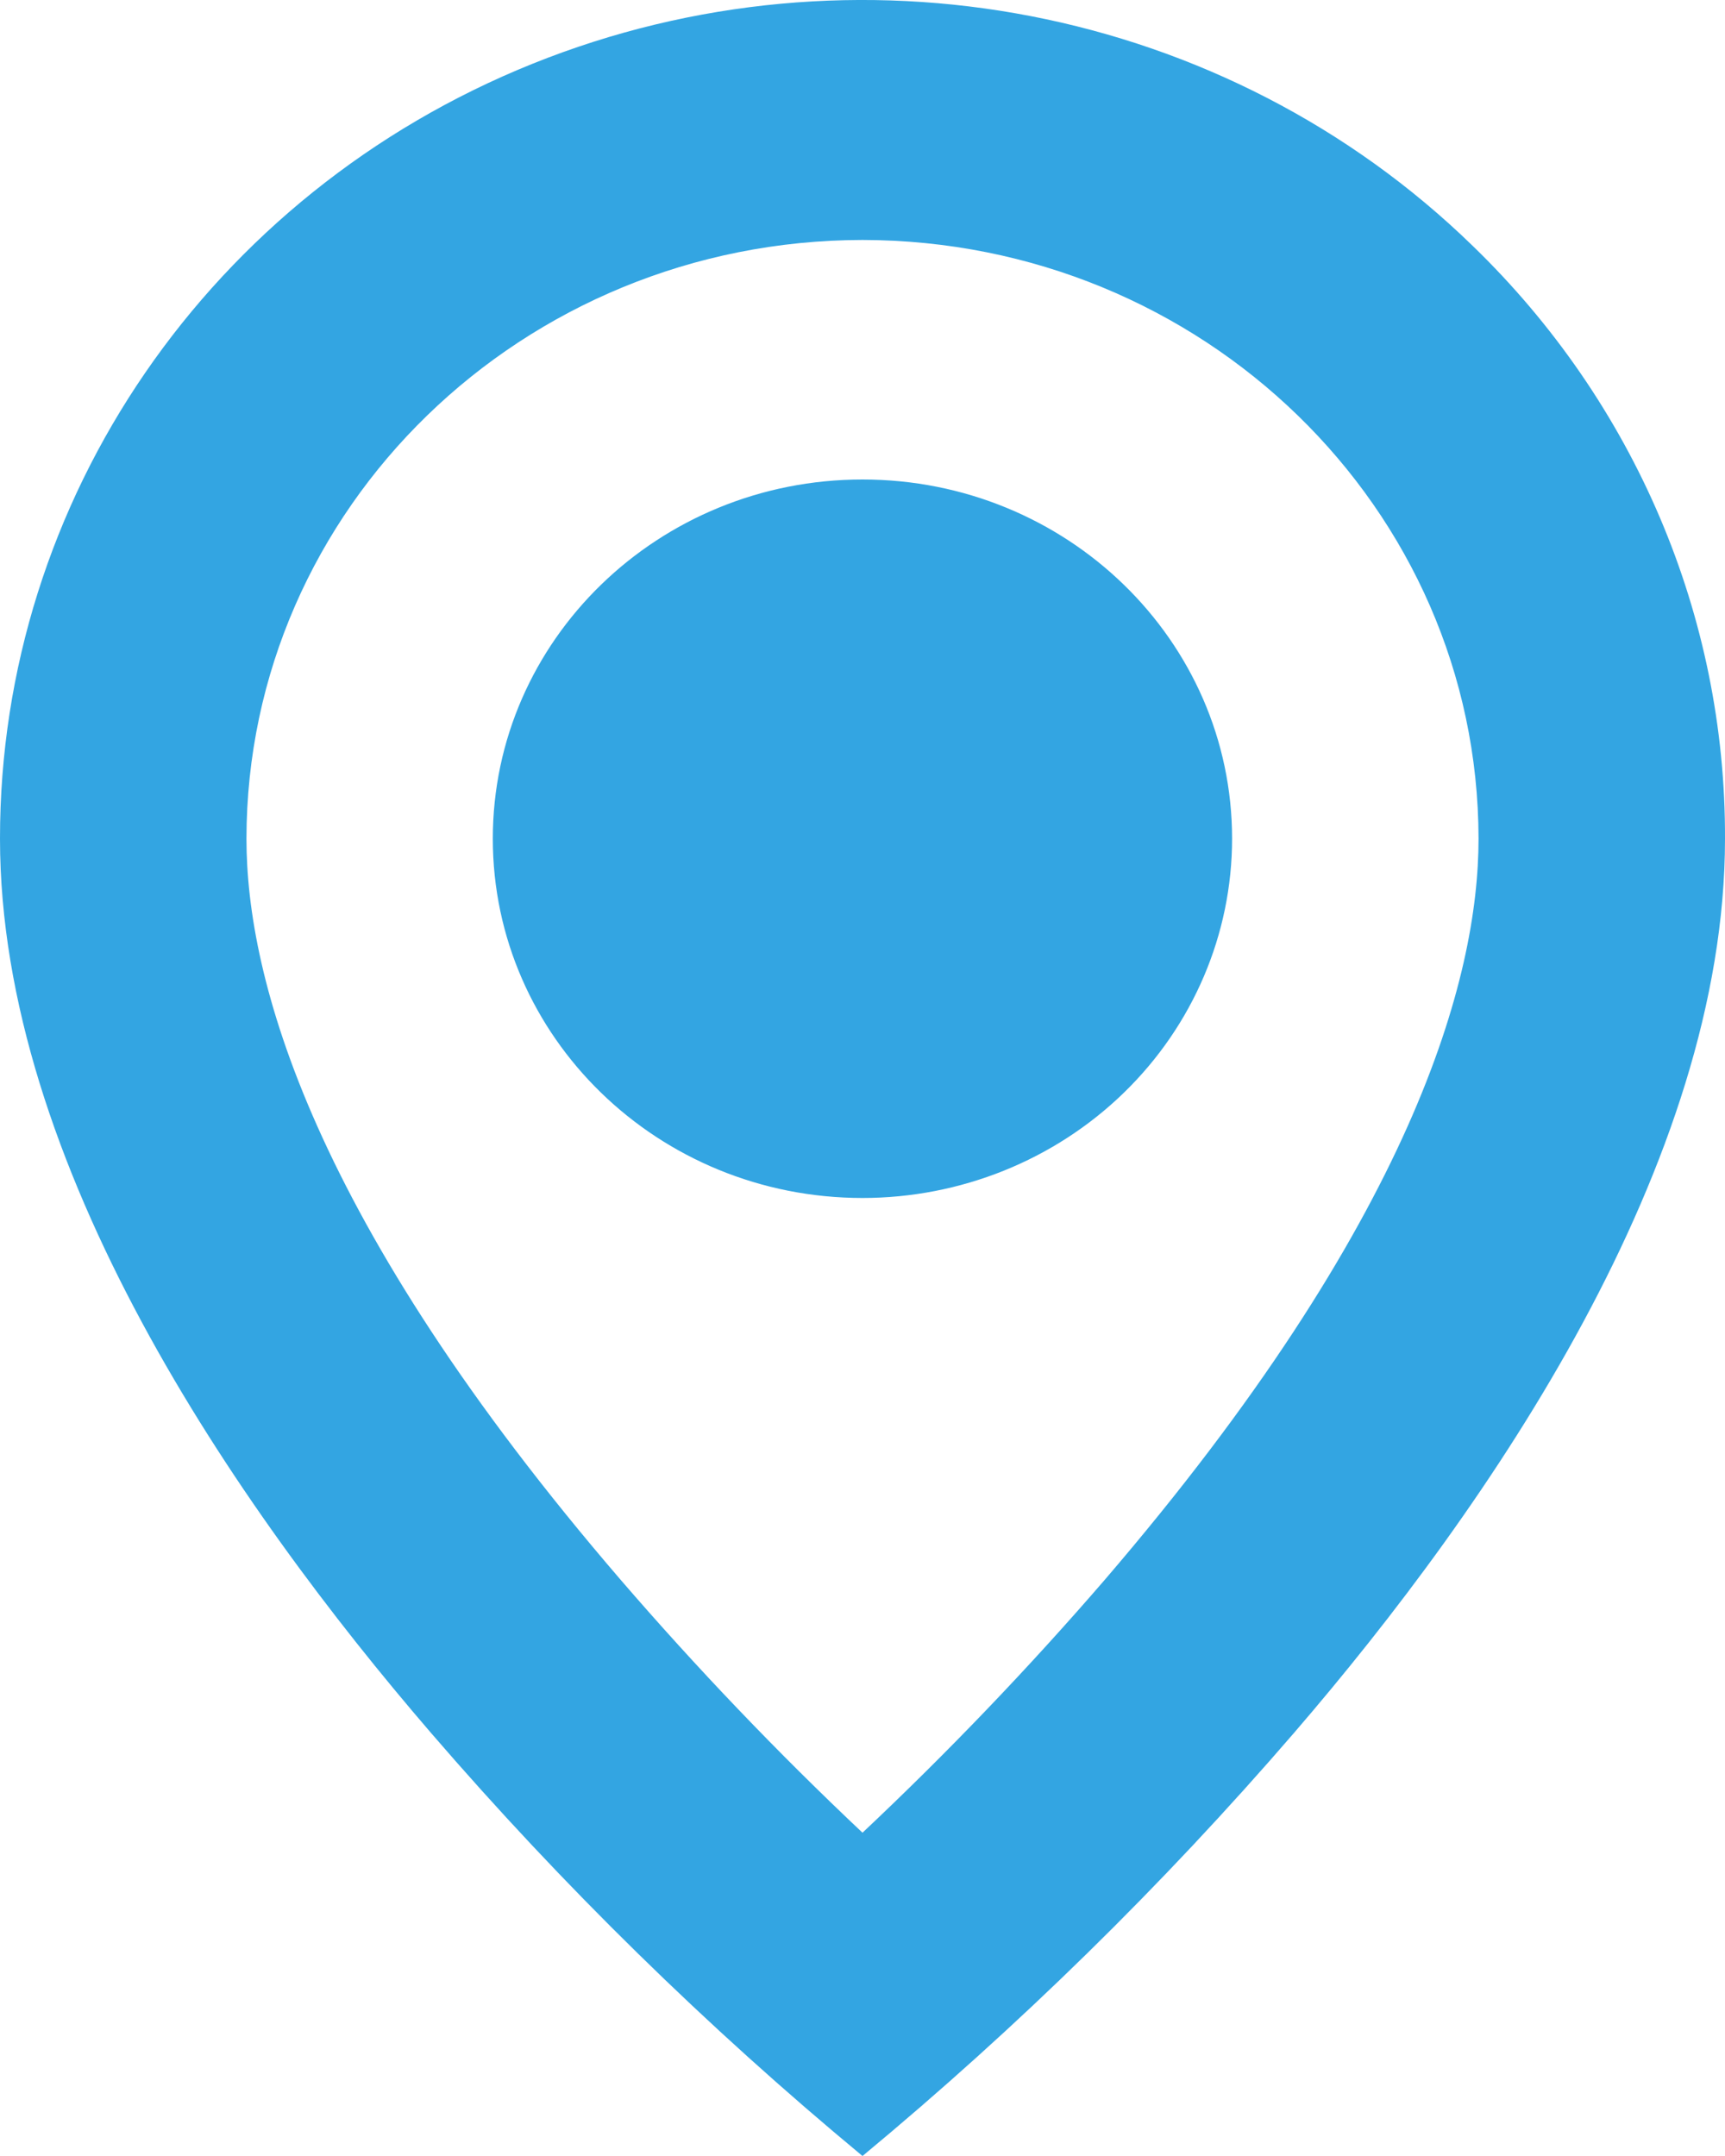
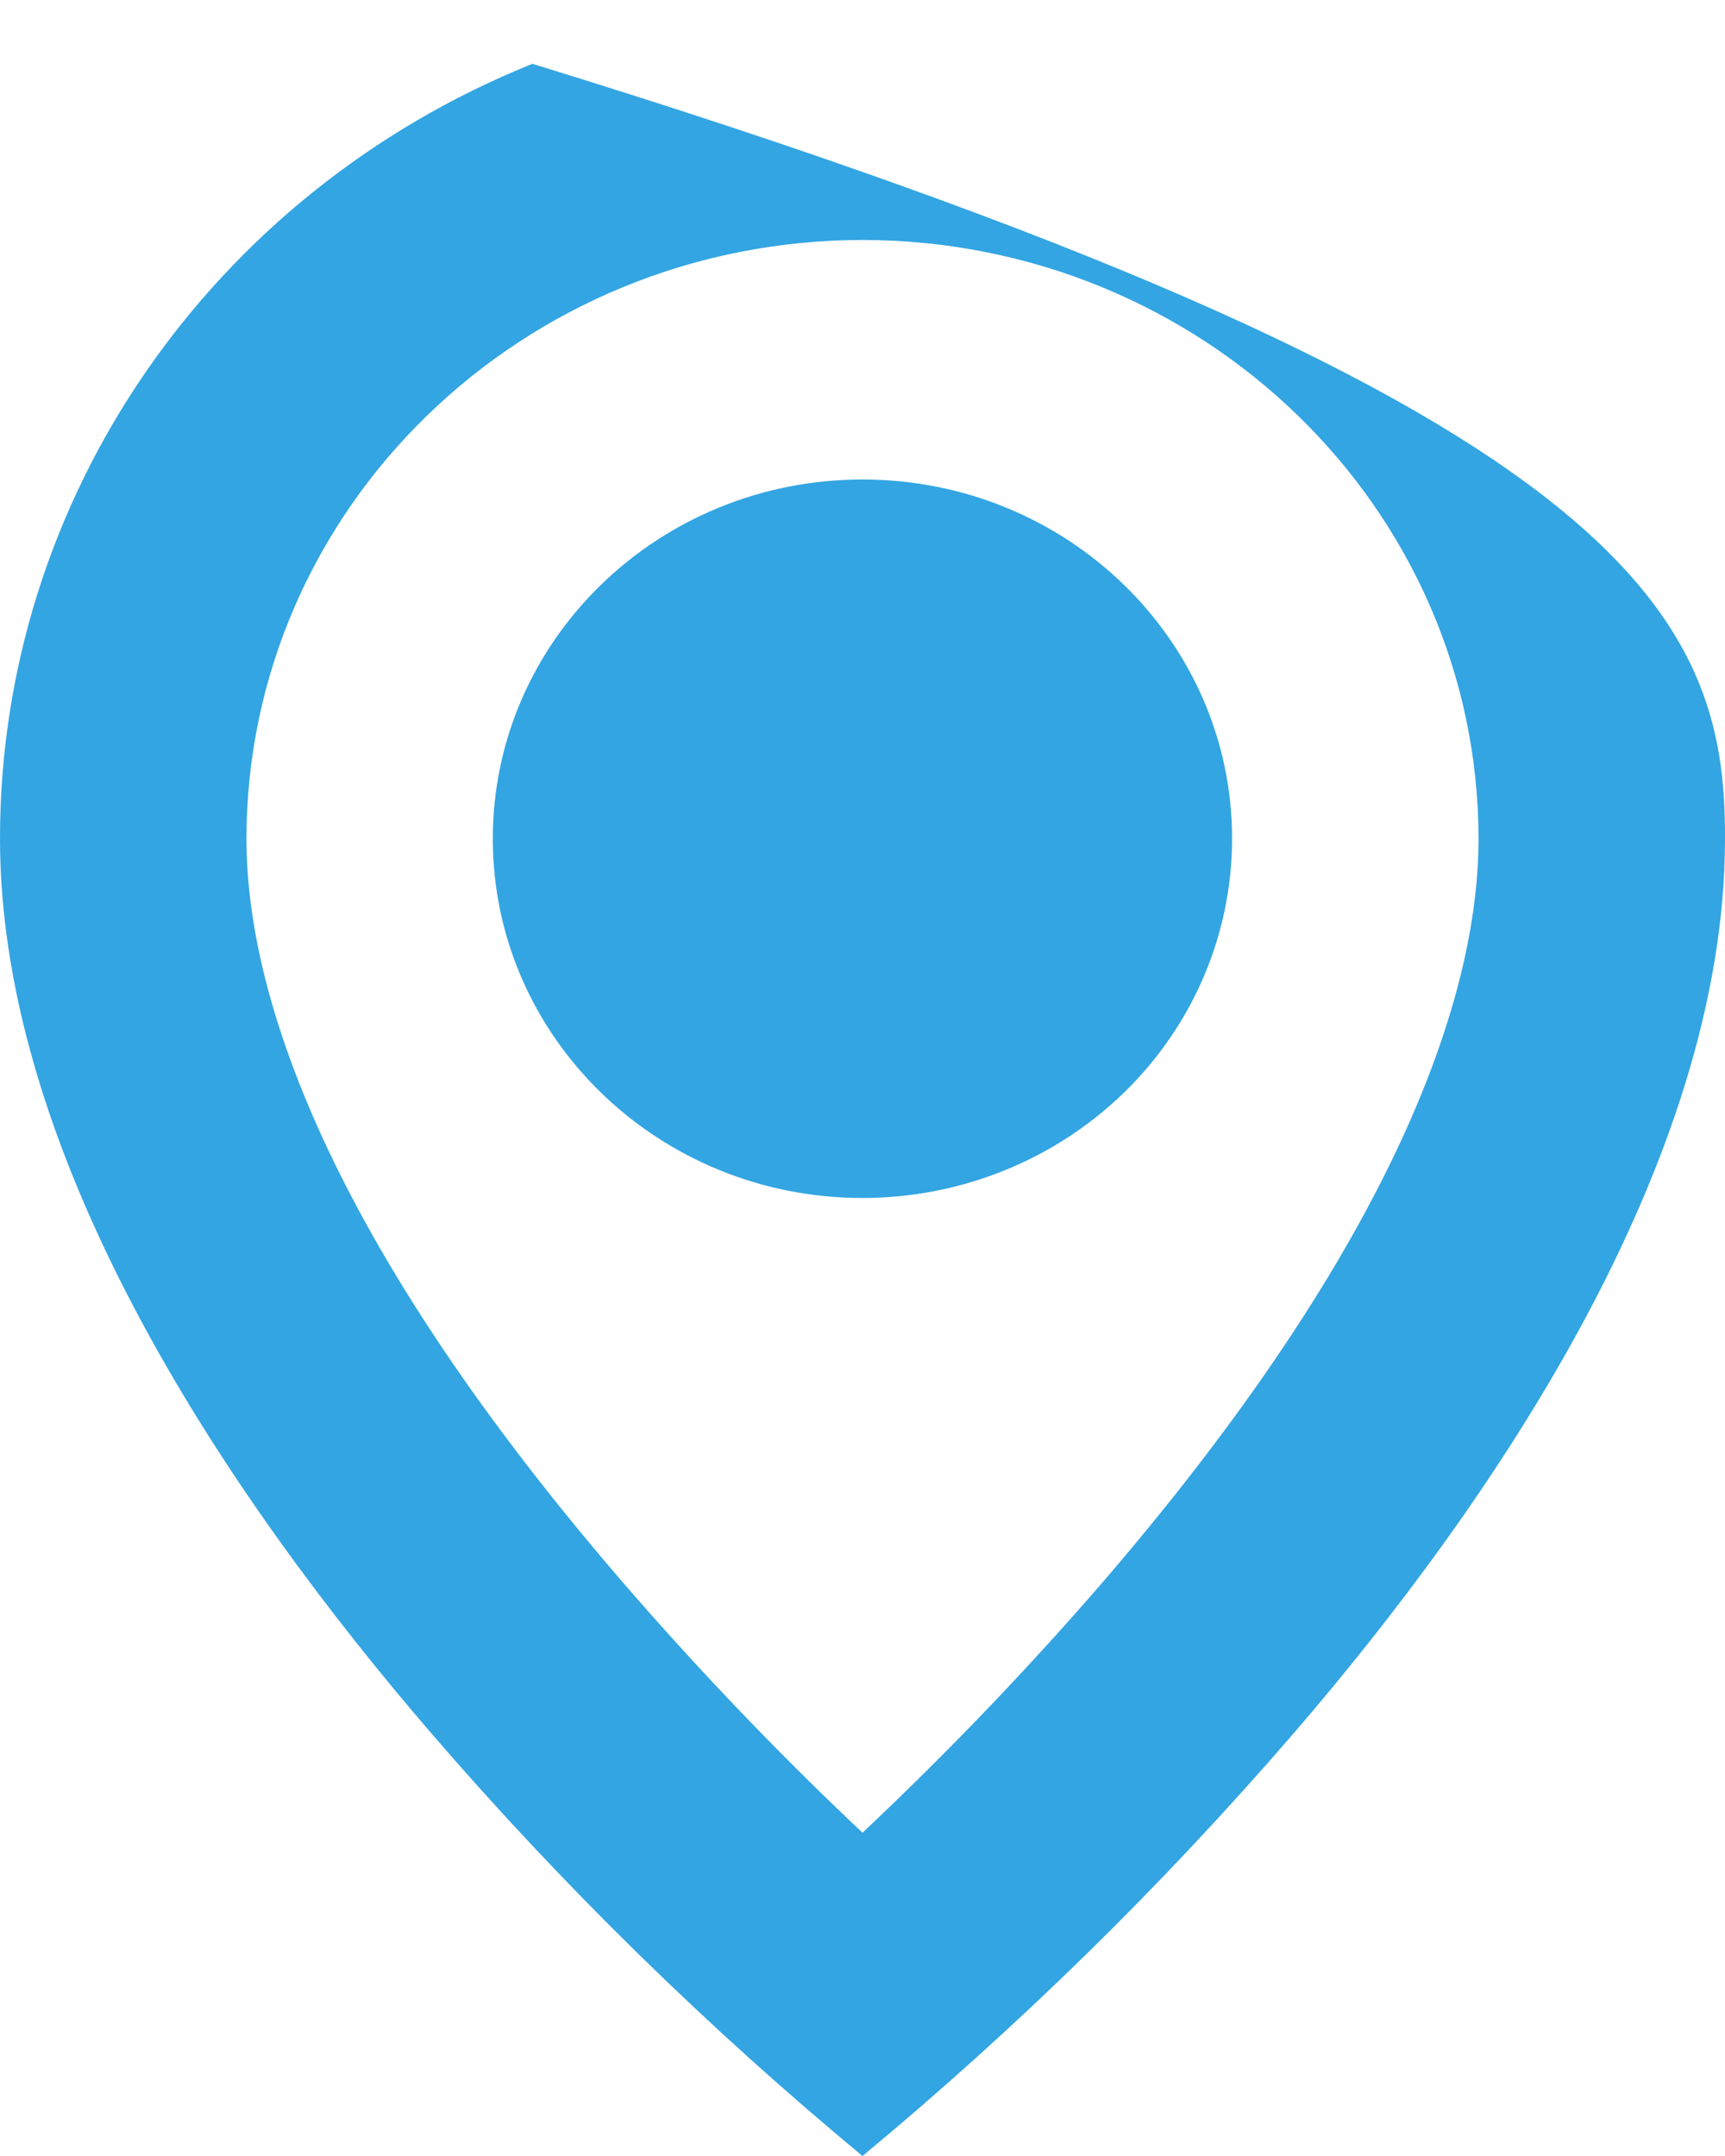
<svg xmlns="http://www.w3.org/2000/svg" width="16" height="20" viewBox="0 0 16 20" fill="none">
-   <path opacity="0.8" d="M8 20C6.556 18.803 5.218 17.491 4 16.078C2.171 13.955 1.00989e-06 10.793 1.00989e-06 7.78C-0.002 4.634 1.948 1.796 4.938 0.592C7.929 -0.612 11.371 0.054 13.659 2.28C15.164 3.736 16.007 5.717 16 7.78C16 10.793 13.829 13.955 12 16.078C10.781 17.491 9.443 18.803 8 20ZM8 2.226C4.846 2.23 2.289 4.714 2.286 7.78C2.286 9.076 2.888 11.319 5.754 14.652C6.461 15.472 7.21 16.256 8 17.001C8.79 16.257 9.54 15.474 10.247 14.655C13.112 11.317 13.714 9.074 13.714 7.78C13.71 4.714 11.154 2.23 8 2.226ZM8 11.113C6.106 11.113 4.571 9.621 4.571 7.78C4.571 5.94 6.106 4.448 8 4.448C9.893 4.448 11.428 5.94 11.428 7.78C11.428 8.664 11.067 9.512 10.424 10.137C9.781 10.762 8.909 11.113 8 11.113Z" fill="#008EDB" />
+   <path opacity="0.8" d="M8 20C6.556 18.803 5.218 17.491 4 16.078C2.171 13.955 1.00989e-06 10.793 1.00989e-06 7.78C-0.002 4.634 1.948 1.796 4.938 0.592C15.164 3.736 16.007 5.717 16 7.78C16 10.793 13.829 13.955 12 16.078C10.781 17.491 9.443 18.803 8 20ZM8 2.226C4.846 2.23 2.289 4.714 2.286 7.78C2.286 9.076 2.888 11.319 5.754 14.652C6.461 15.472 7.21 16.256 8 17.001C8.79 16.257 9.54 15.474 10.247 14.655C13.112 11.317 13.714 9.074 13.714 7.78C13.71 4.714 11.154 2.23 8 2.226ZM8 11.113C6.106 11.113 4.571 9.621 4.571 7.78C4.571 5.94 6.106 4.448 8 4.448C9.893 4.448 11.428 5.94 11.428 7.78C11.428 8.664 11.067 9.512 10.424 10.137C9.781 10.762 8.909 11.113 8 11.113Z" fill="#008EDB" />
</svg>